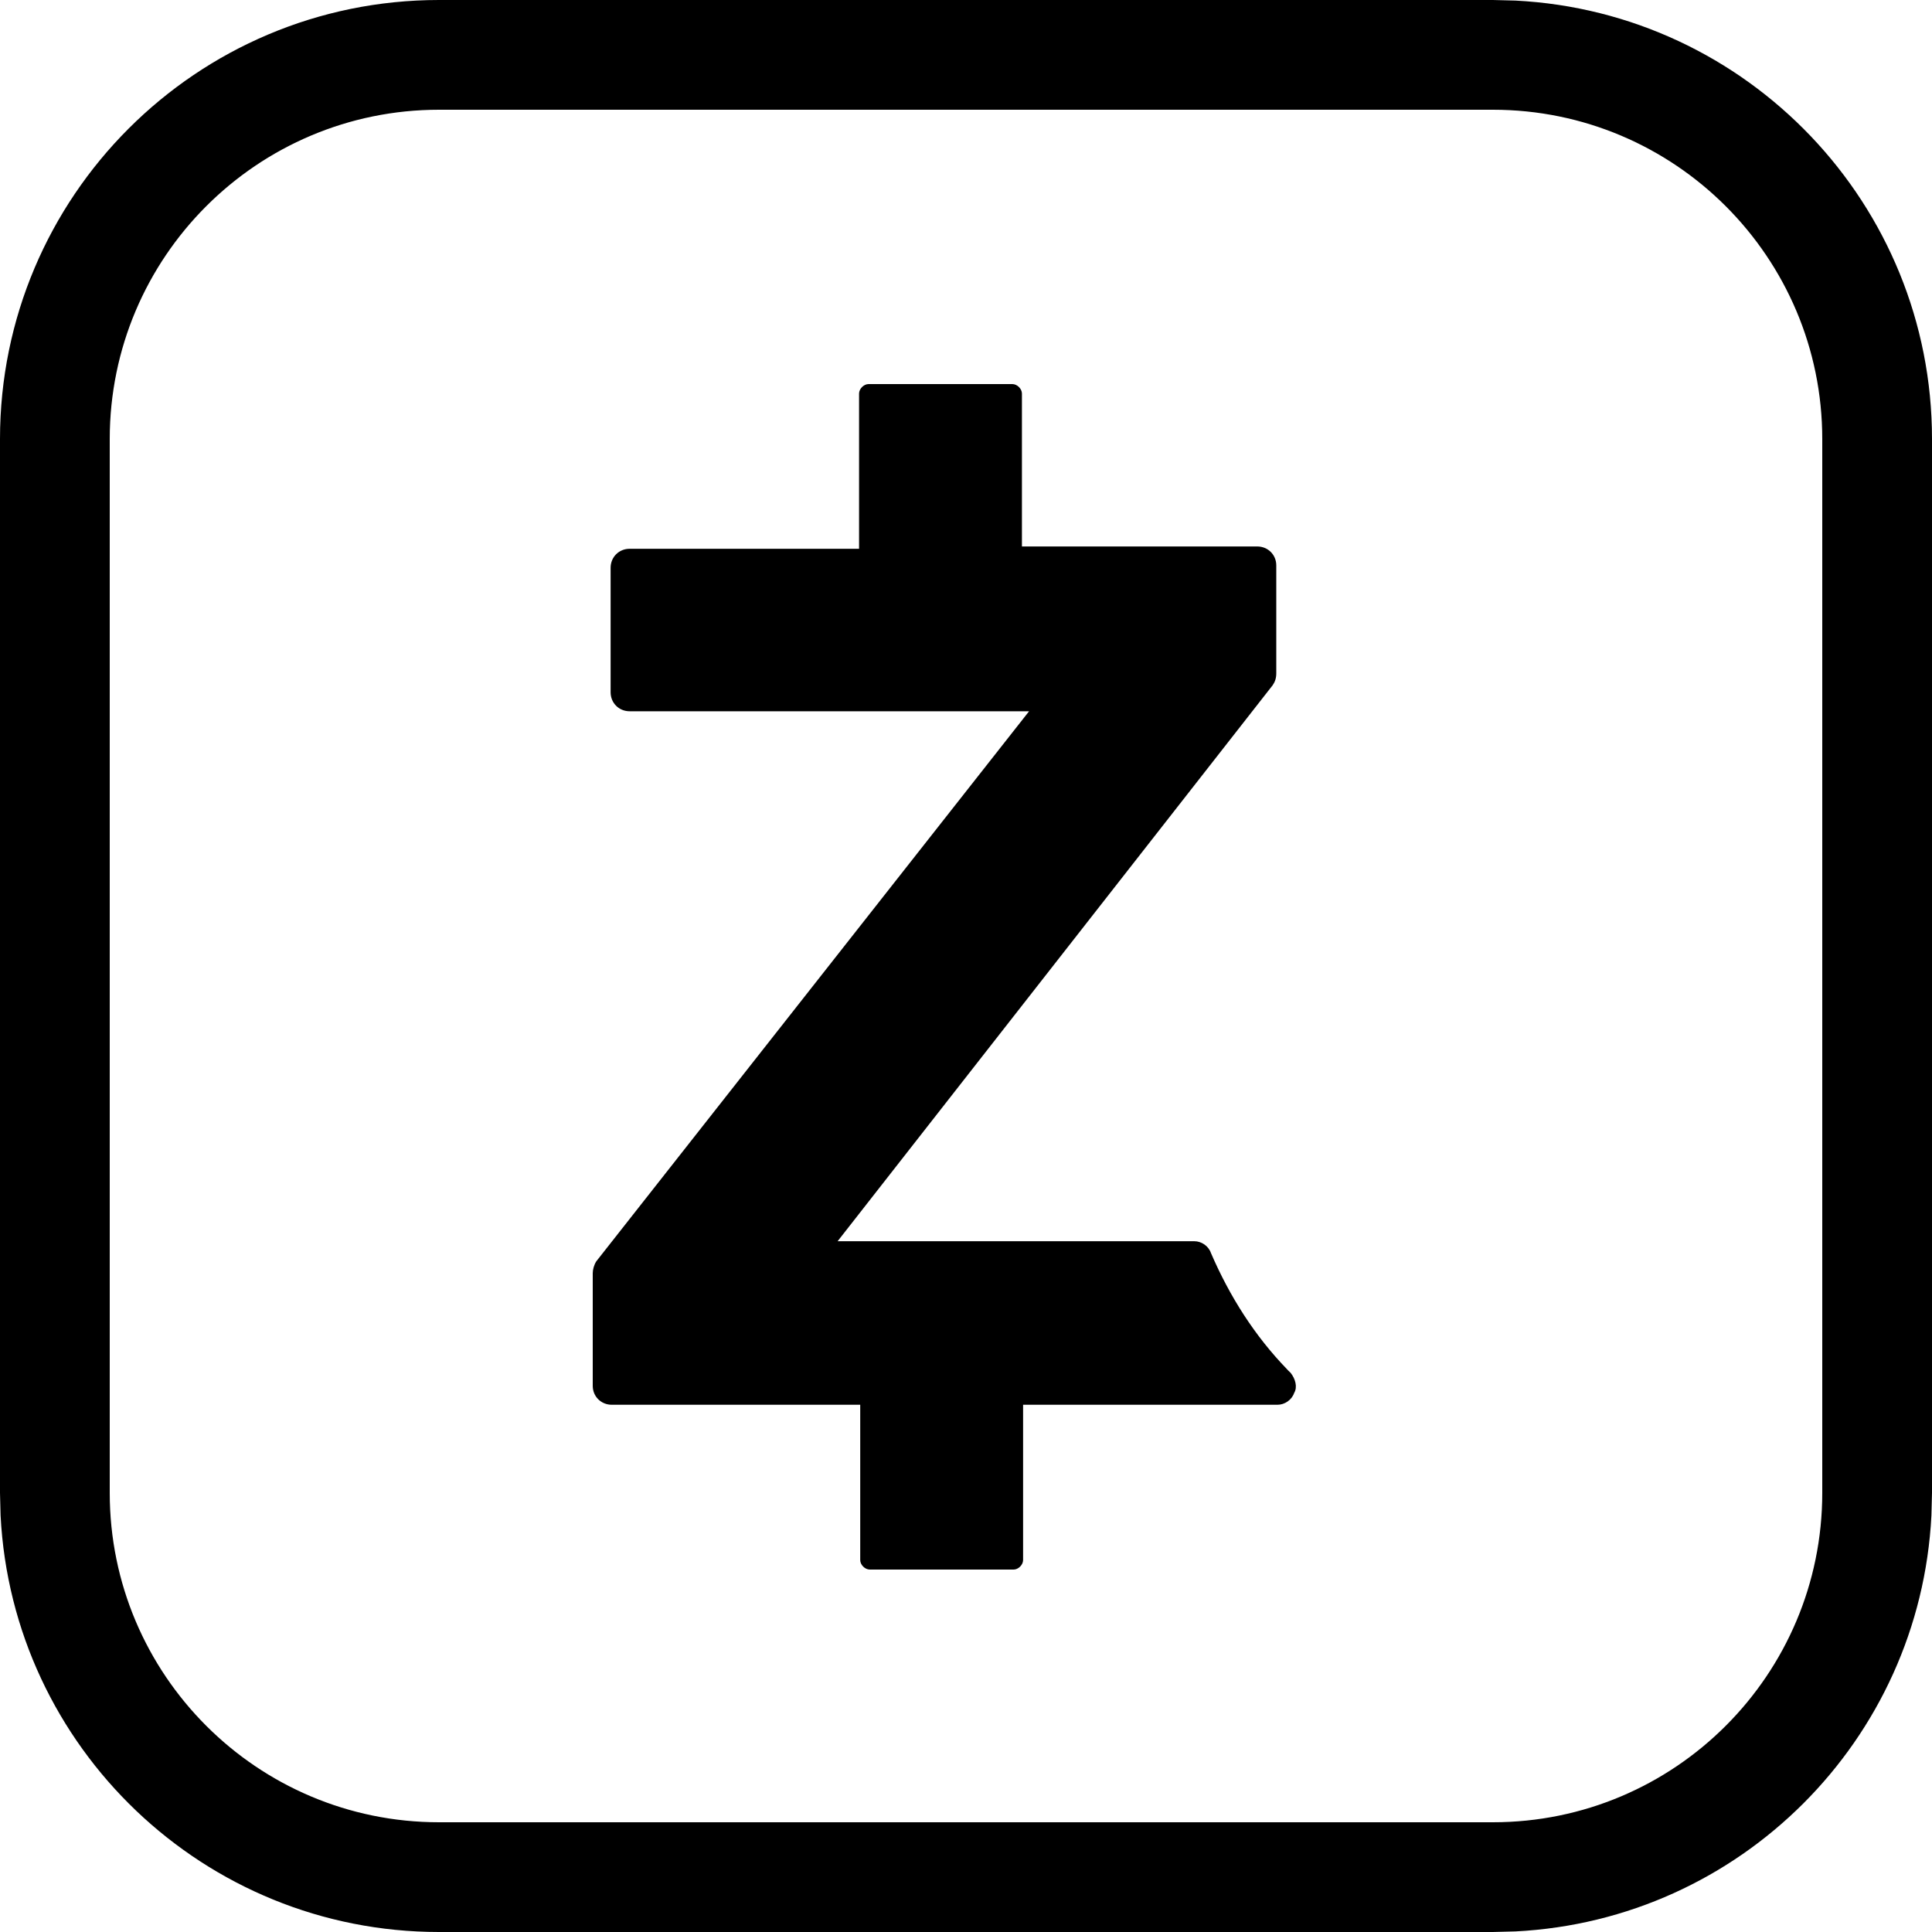
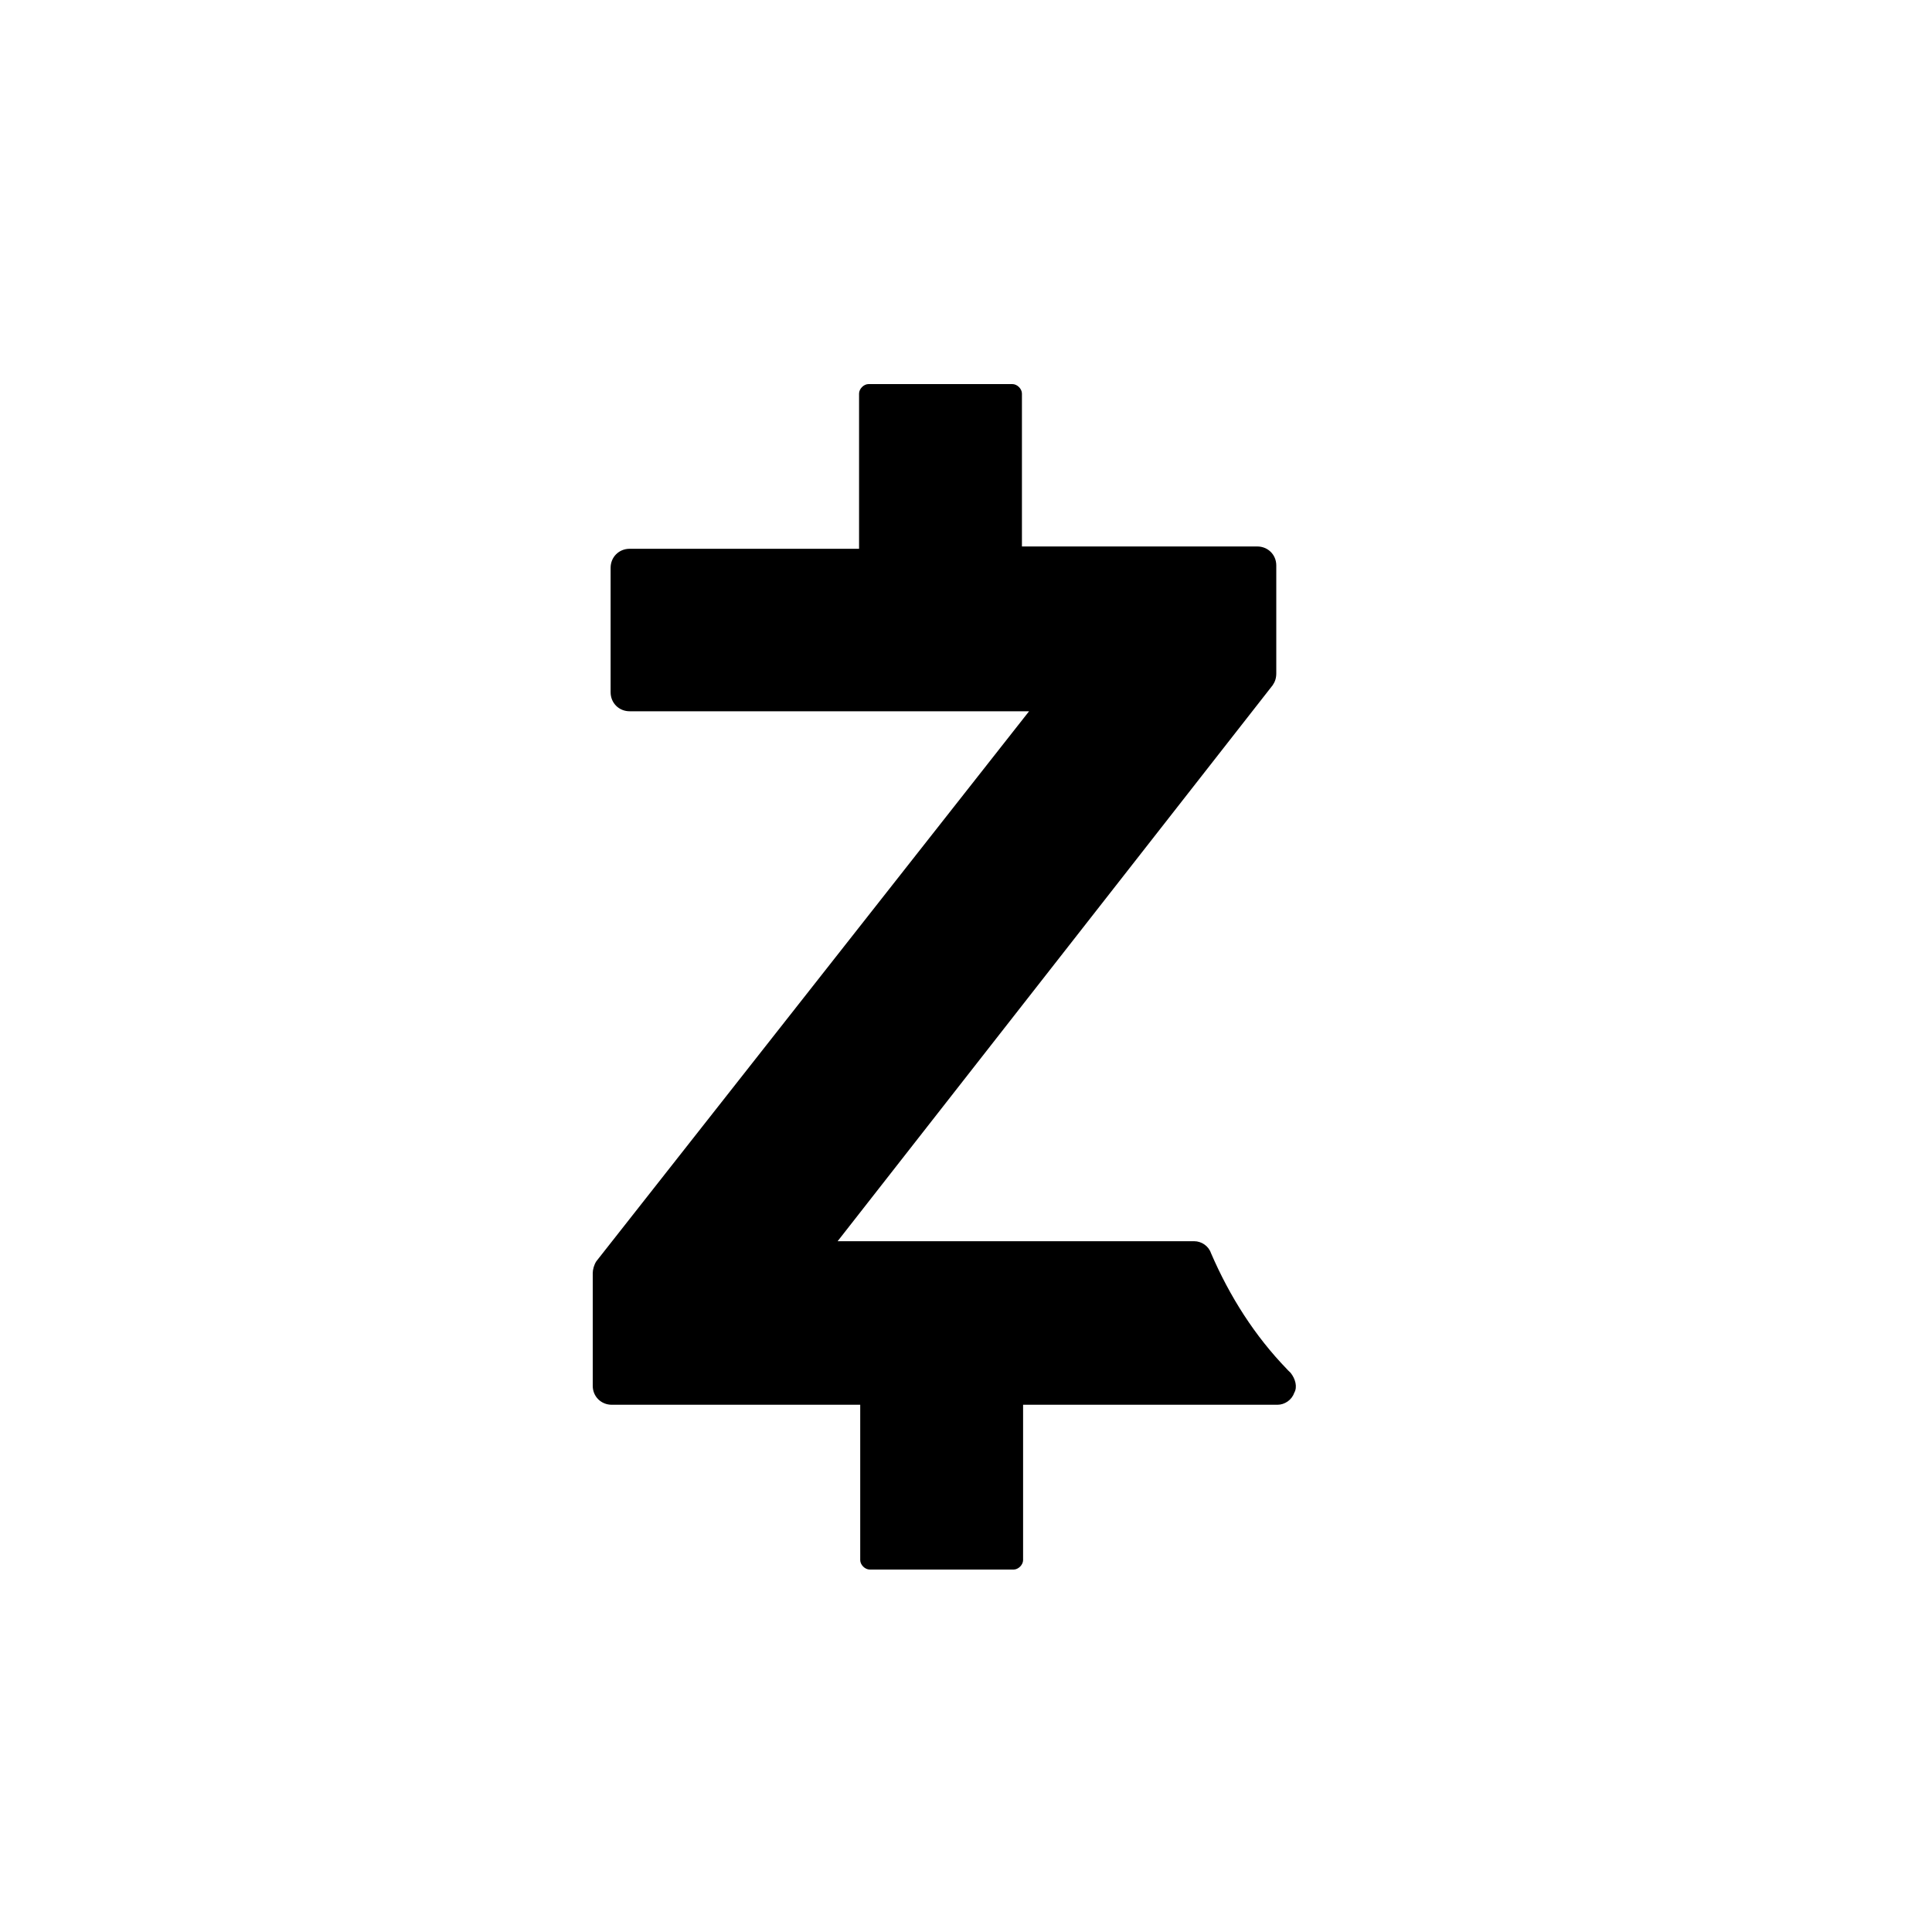
<svg xmlns="http://www.w3.org/2000/svg" width="20" height="20" viewBox="0 0 20 20" fill="none">
-   <path d="M15.454 18.864V20H4.545V18.864H15.454ZM18.864 15.454V4.545C18.864 2.663 17.337 1.136 15.454 1.136H4.545C2.663 1.136 1.136 2.663 1.136 4.545V15.454C1.136 17.337 2.663 18.864 4.545 18.864V20C2.114 20 0.128 18.09 0.006 15.688L0 15.454V4.545C2.34283e-07 2.035 2.035 7.32111e-08 4.545 0H15.454L15.688 0.006C18.09 0.128 20 2.114 20 4.545V15.454L19.994 15.688C19.876 18.013 18.013 19.876 15.688 19.994L15.454 20V18.864C17.337 18.864 18.864 17.337 18.864 15.454Z" fill="black" />
  <g clip-path="url(#clip0_10456_6034)">
    <path d="M13.36 14.211C13.348 14.199 13.348 14.199 13.335 14.187L13.323 14.174C12.991 13.831 12.732 13.426 12.536 12.972C12.511 12.898 12.437 12.849 12.363 12.849H12.203H11.489H8.671L13.175 7.093C13.2 7.056 13.212 7.019 13.212 6.97V5.853C13.212 5.743 13.126 5.657 13.015 5.657H10.911H10.825H10.579V4.074C10.579 4.025 10.53 3.976 10.48 3.976H10.444H10.407H9.078H9.028H8.991C8.942 3.976 8.893 4.025 8.893 4.074V5.681H8.548H8.475H6.518C6.407 5.681 6.321 5.767 6.321 5.878V7.166C6.321 7.277 6.407 7.363 6.518 7.363H10.653L6.173 13.057C6.149 13.094 6.136 13.143 6.136 13.18V14.346C6.136 14.457 6.223 14.542 6.333 14.542H8.905V16.15C8.905 16.199 8.954 16.248 9.004 16.248H9.041H9.09H10.419H10.444H10.493C10.542 16.248 10.591 16.199 10.591 16.15V14.542H11.674H13.065H13.225C13.298 14.542 13.372 14.493 13.397 14.42C13.434 14.358 13.409 14.272 13.36 14.211Z" fill="black" />
  </g>
  <defs>
    <clipPath id="clip0_10456_6034">
      <rect width="7.273" height="12.273" fill="white" transform="translate(6.136 3.976)" />
    </clipPath>
  </defs>
</svg>